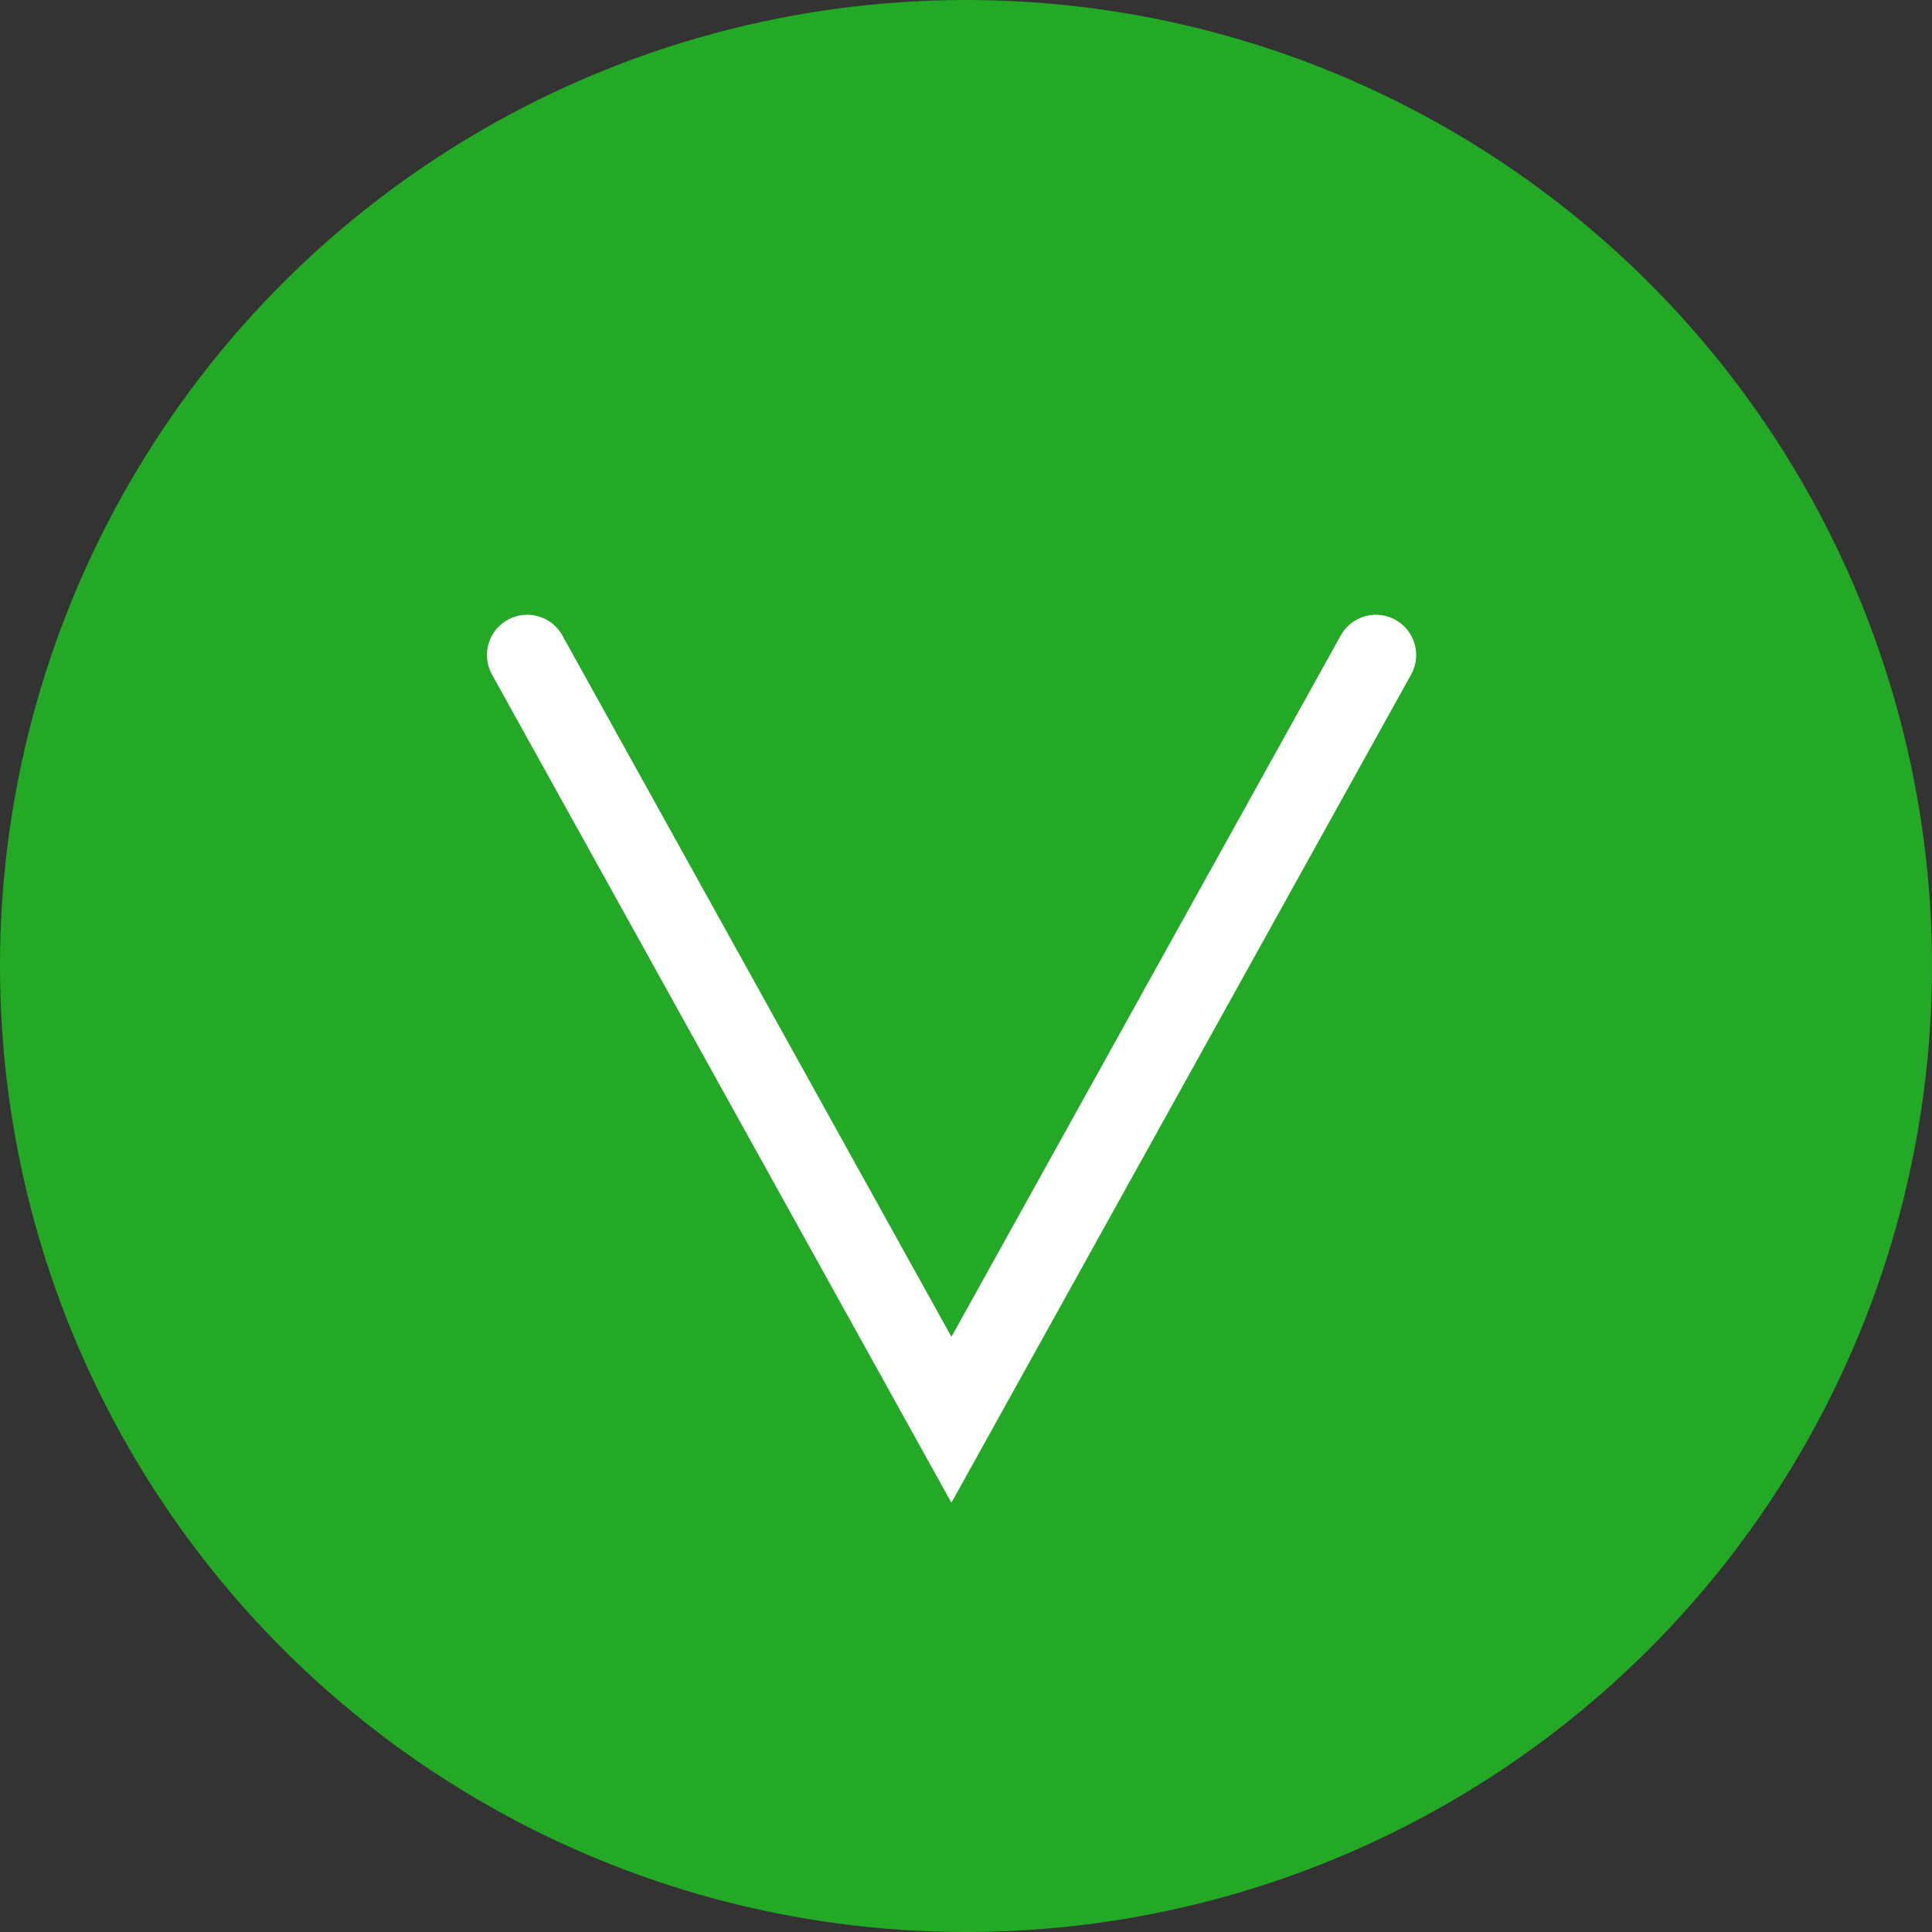
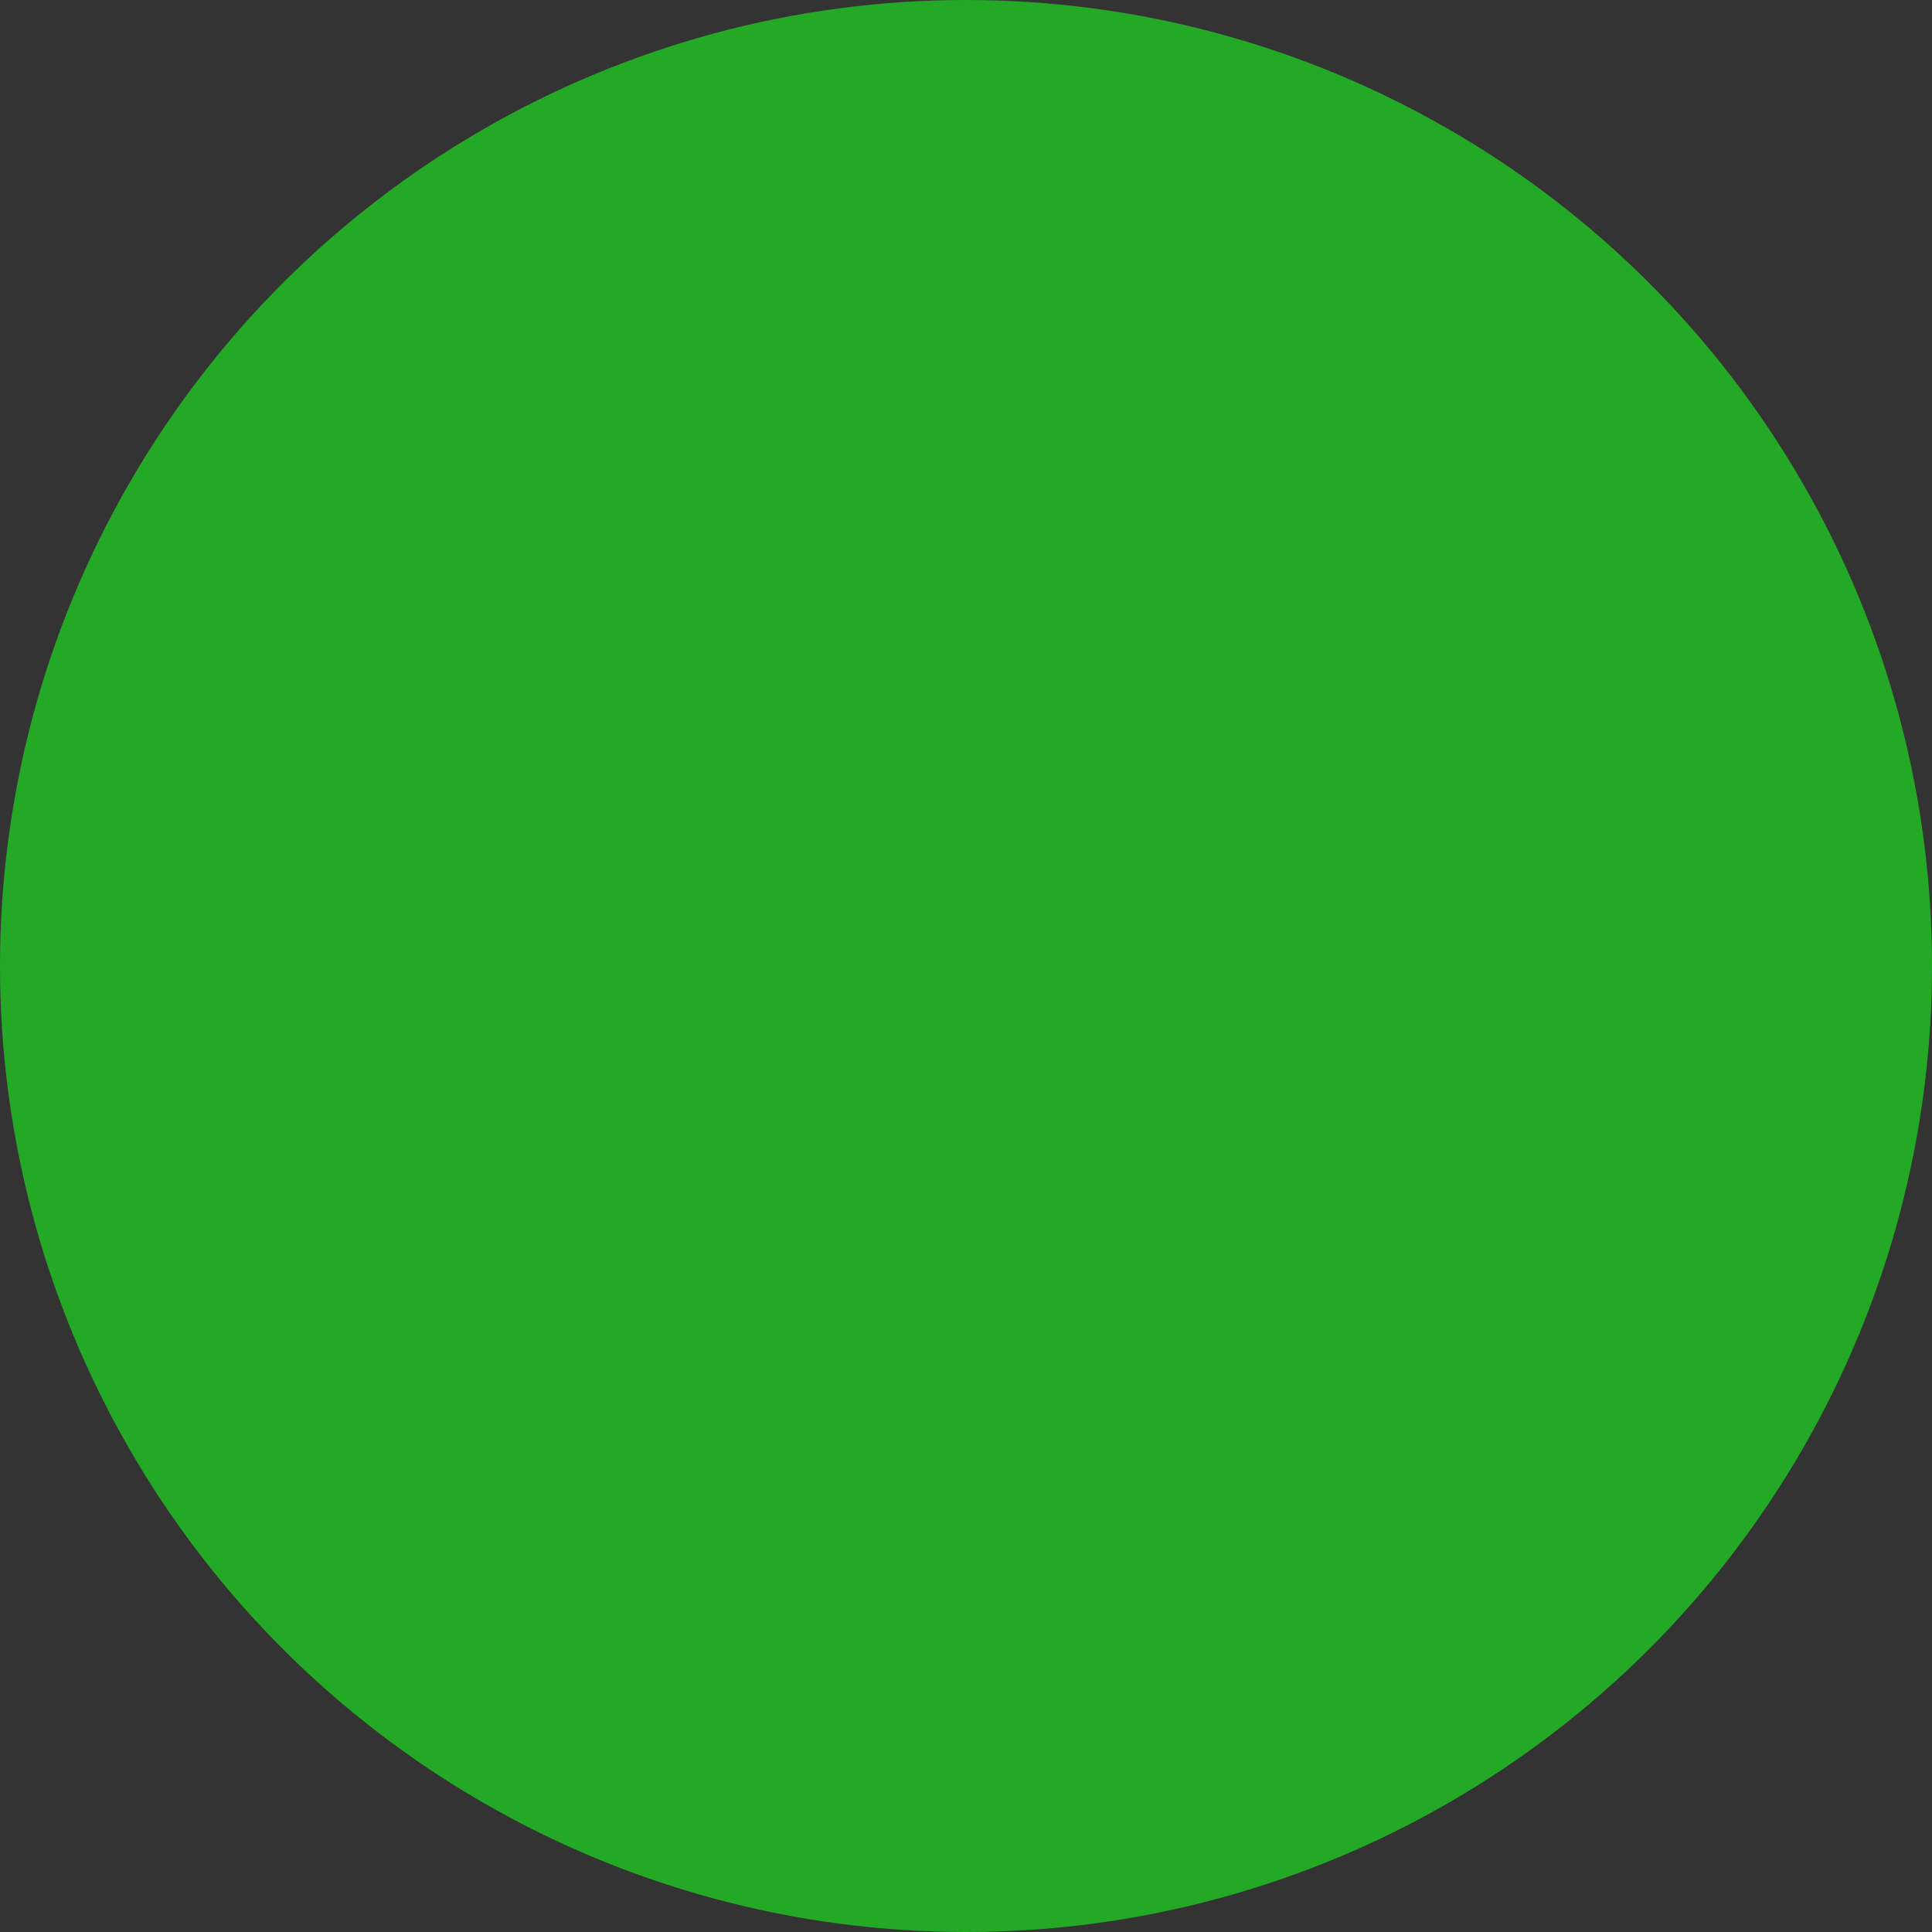
<svg xmlns="http://www.w3.org/2000/svg" width="24" height="24" viewBox="0 0 24 24">
  <rect x="0" y="0" width="24" height="24" fill="#333333" stroke="none" />
  <g id="In_use" data-name="In use" transform="translate(783 -224) rotate(90)">
    <circle id="Ellipse_361" data-name="Ellipse 361" cx="12" cy="12" r="12" transform="translate(224 759)" fill="#24a926" />
    <g id="Arrow_Icon" data-name="Arrow Icon" transform="translate(232.137 776.451) rotate(-90)">
-       <path id="Path_739" data-name="Path 739" d="M10.543,0,5.27,9.5,0,0" fill="none" stroke="#fff" stroke-linecap="round" stroke-miterlimit="10" stroke-width="1" />
-     </g>
+       </g>
  </g>
</svg>